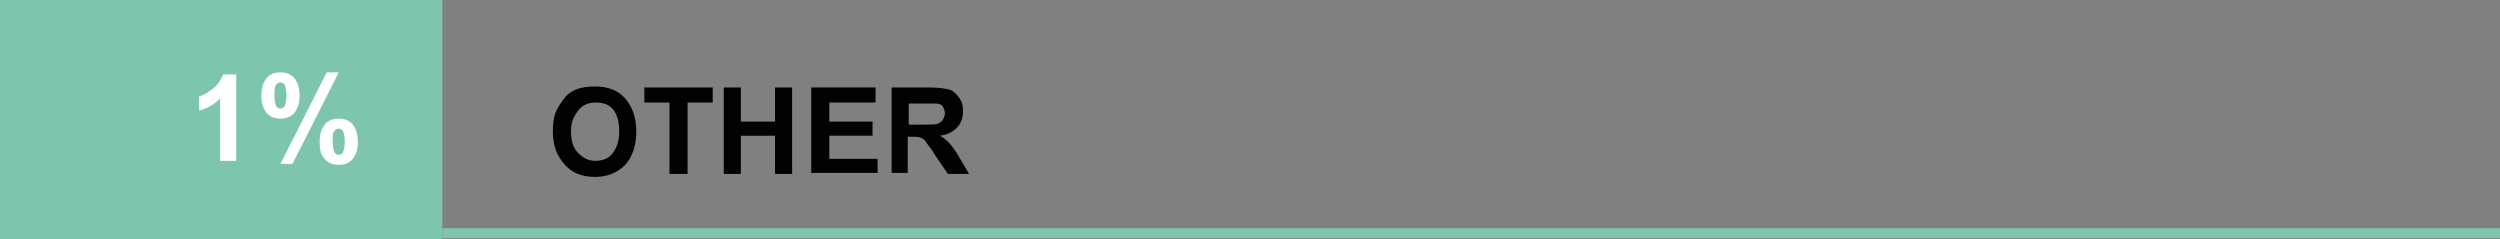
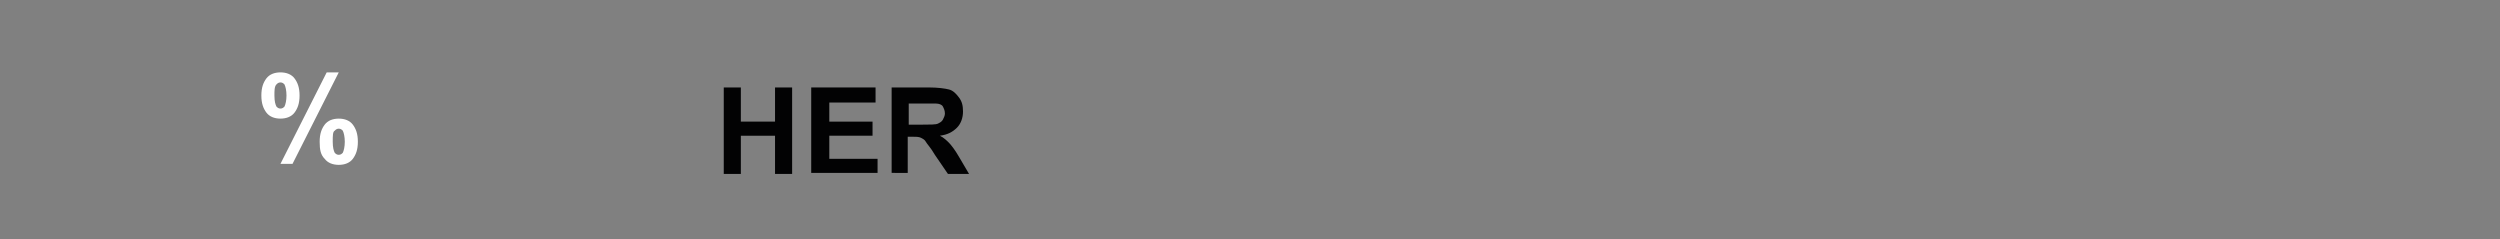
<svg xmlns="http://www.w3.org/2000/svg" version="1.1" id="Layer_1" x="0px" y="0px" viewBox="0 0 248.7 23.8" style="enable-background:new 0 0 248.7 23.8;" xml:space="preserve" width="248.7" height="23.8">
  <rect x="0" y="0" width="248.7" height="23.8" fill="#808080" stroke="none" />
  <style type="text/css">
	.st0{fill:#7DC5AD;}
	.st1{fill:#020203;}
	.st2{fill:#FFFFFF;}
</style>
  <g>
    <g>
-       <rect x="44" y="22.7" class="st0" width="204.7" height="1" />
-     </g>
+       </g>
    <g>
-       <path class="st1" d="M55,13.1c0-0.9,0.1-1.6,0.4-2.2c0.2-0.4,0.5-0.8,0.8-1.2s0.7-0.6,1.1-0.8c0.5-0.2,1.2-0.3,1.9-0.3    c1.3,0,2.3,0.4,3,1.2s1.1,1.9,1.1,3.3c0,1.4-0.4,2.5-1.1,3.3c-0.8,0.8-1.8,1.2-3,1.2c-1.3,0-2.3-0.4-3-1.2    C55.4,15.5,55,14.5,55,13.1z M56.8,13c0,1,0.2,1.7,0.7,2.2s1,0.8,1.7,0.8s1.3-0.2,1.7-0.7s0.7-1.2,0.7-2.2c0-1-0.2-1.7-0.6-2.2    s-1-0.7-1.7-0.7s-1.3,0.2-1.7,0.7S56.8,12,56.8,13z" />
-       <path class="st1" d="M66.6,17.3v-7.1h-2.5V8.7h6.8v1.5h-2.5v7.1H66.6z" />
      <path class="st1" d="M72,17.3V8.7h1.7v3.4h3.4V8.7h1.7v8.6h-1.7v-3.8h-3.4v3.8H72z" />
      <path class="st1" d="M80.7,17.3V8.7h6.4v1.5h-4.6v1.9h4.3v1.4h-4.3v2.3h4.8v1.4H80.7z" />
      <path class="st1" d="M88.7,17.3V8.7h3.7c0.9,0,1.6,0.1,2,0.2s0.7,0.4,1,0.8s0.4,0.8,0.4,1.4c0,0.6-0.2,1.2-0.6,1.6    s-0.9,0.7-1.7,0.8c0.4,0.2,0.7,0.5,0.9,0.7s0.6,0.7,1,1.4l1,1.7h-2.1l-1.3-1.9c-0.4-0.7-0.8-1.1-0.9-1.3s-0.3-0.3-0.5-0.4    s-0.5-0.1-0.9-0.1h-0.4v3.6H88.7z M90.4,12.4h1.3c0.8,0,1.4,0,1.6-0.1s0.4-0.2,0.5-0.4s0.2-0.4,0.2-0.6c0-0.3-0.1-0.5-0.2-0.7    s-0.4-0.3-0.7-0.3c-0.1,0-0.6,0-1.3,0h-1.4V12.4z" />
    </g>
    <g>
-       <rect class="st0" width="44" height="23.8" />
-     </g>
+       </g>
    <g>
-       <path class="st2" d="M23.5,16h-1.6V9.8c-0.6,0.6-1.3,1-2.1,1.2V9.6c0.4-0.1,0.9-0.4,1.4-0.8s0.8-0.9,1-1.4h1.3V16z" />
      <path class="st2" d="M26,9.5c0-0.8,0.2-1.3,0.5-1.7s0.8-0.6,1.4-0.6c0.6,0,1.1,0.2,1.4,0.6s0.5,0.9,0.5,1.7c0,0.8-0.2,1.3-0.5,1.7    s-0.8,0.6-1.4,0.6c-0.6,0-1.1-0.2-1.4-0.6S26,10.3,26,9.5z M27.3,9.5c0,0.6,0.1,0.9,0.2,1.1c0.1,0.1,0.2,0.2,0.4,0.2    c0.2,0,0.3-0.1,0.4-0.2c0.1-0.2,0.2-0.6,0.2-1.1s-0.1-0.9-0.2-1.1c-0.1-0.1-0.2-0.2-0.4-0.2c-0.2,0-0.3,0.1-0.4,0.2    C27.3,8.6,27.3,9,27.3,9.5z M29.1,16.3h-1.2l4.6-9.1h1.2L29.1,16.3z M31.8,14.1c0-0.8,0.2-1.3,0.5-1.7c0.3-0.4,0.8-0.6,1.4-0.6    c0.6,0,1.1,0.2,1.4,0.6s0.5,0.9,0.5,1.7c0,0.8-0.2,1.3-0.5,1.7c-0.3,0.4-0.8,0.6-1.4,0.6c-0.6,0-1.1-0.2-1.4-0.6    C31.9,15.4,31.8,14.9,31.8,14.1z M33.1,14.1c0,0.6,0.1,0.9,0.2,1.1c0.1,0.1,0.2,0.2,0.4,0.2c0.2,0,0.3-0.1,0.4-0.2    c0.1-0.2,0.2-0.6,0.2-1.1s-0.1-0.9-0.2-1.1c-0.1-0.1-0.2-0.2-0.4-0.2s-0.3,0.1-0.4,0.2C33.1,13.1,33.1,13.5,33.1,14.1z" />
    </g>
  </g>
</svg>